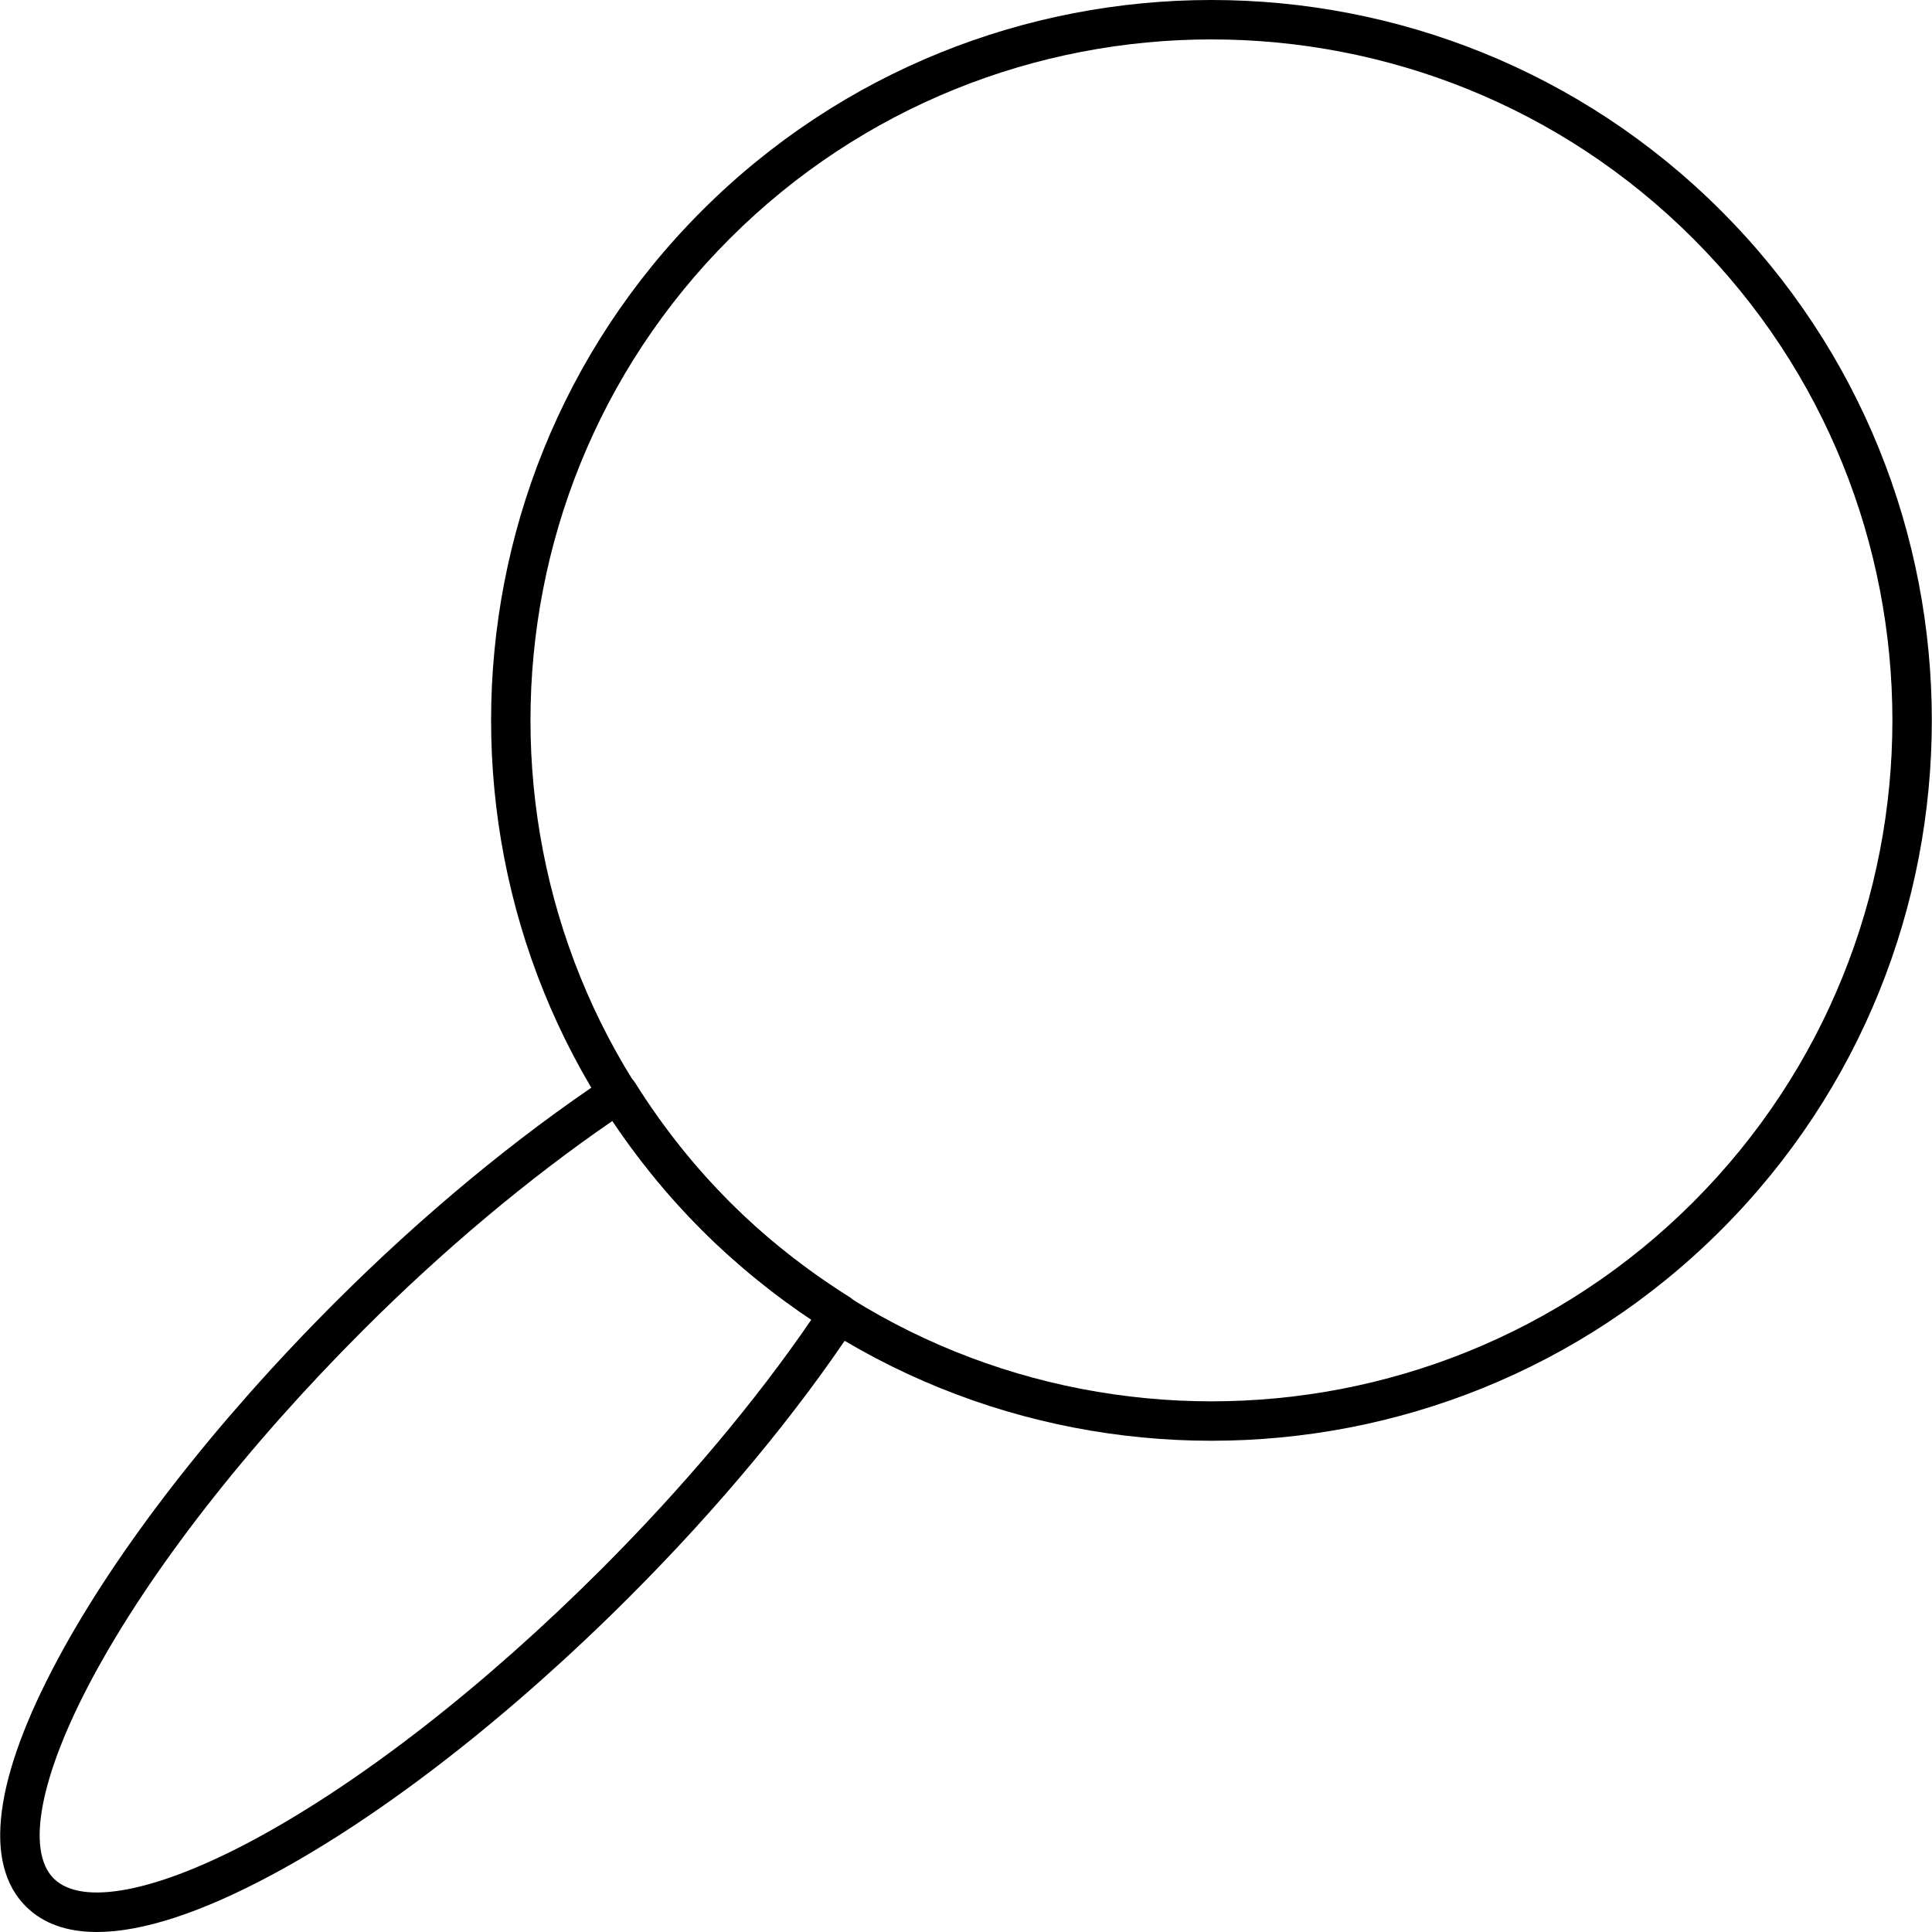
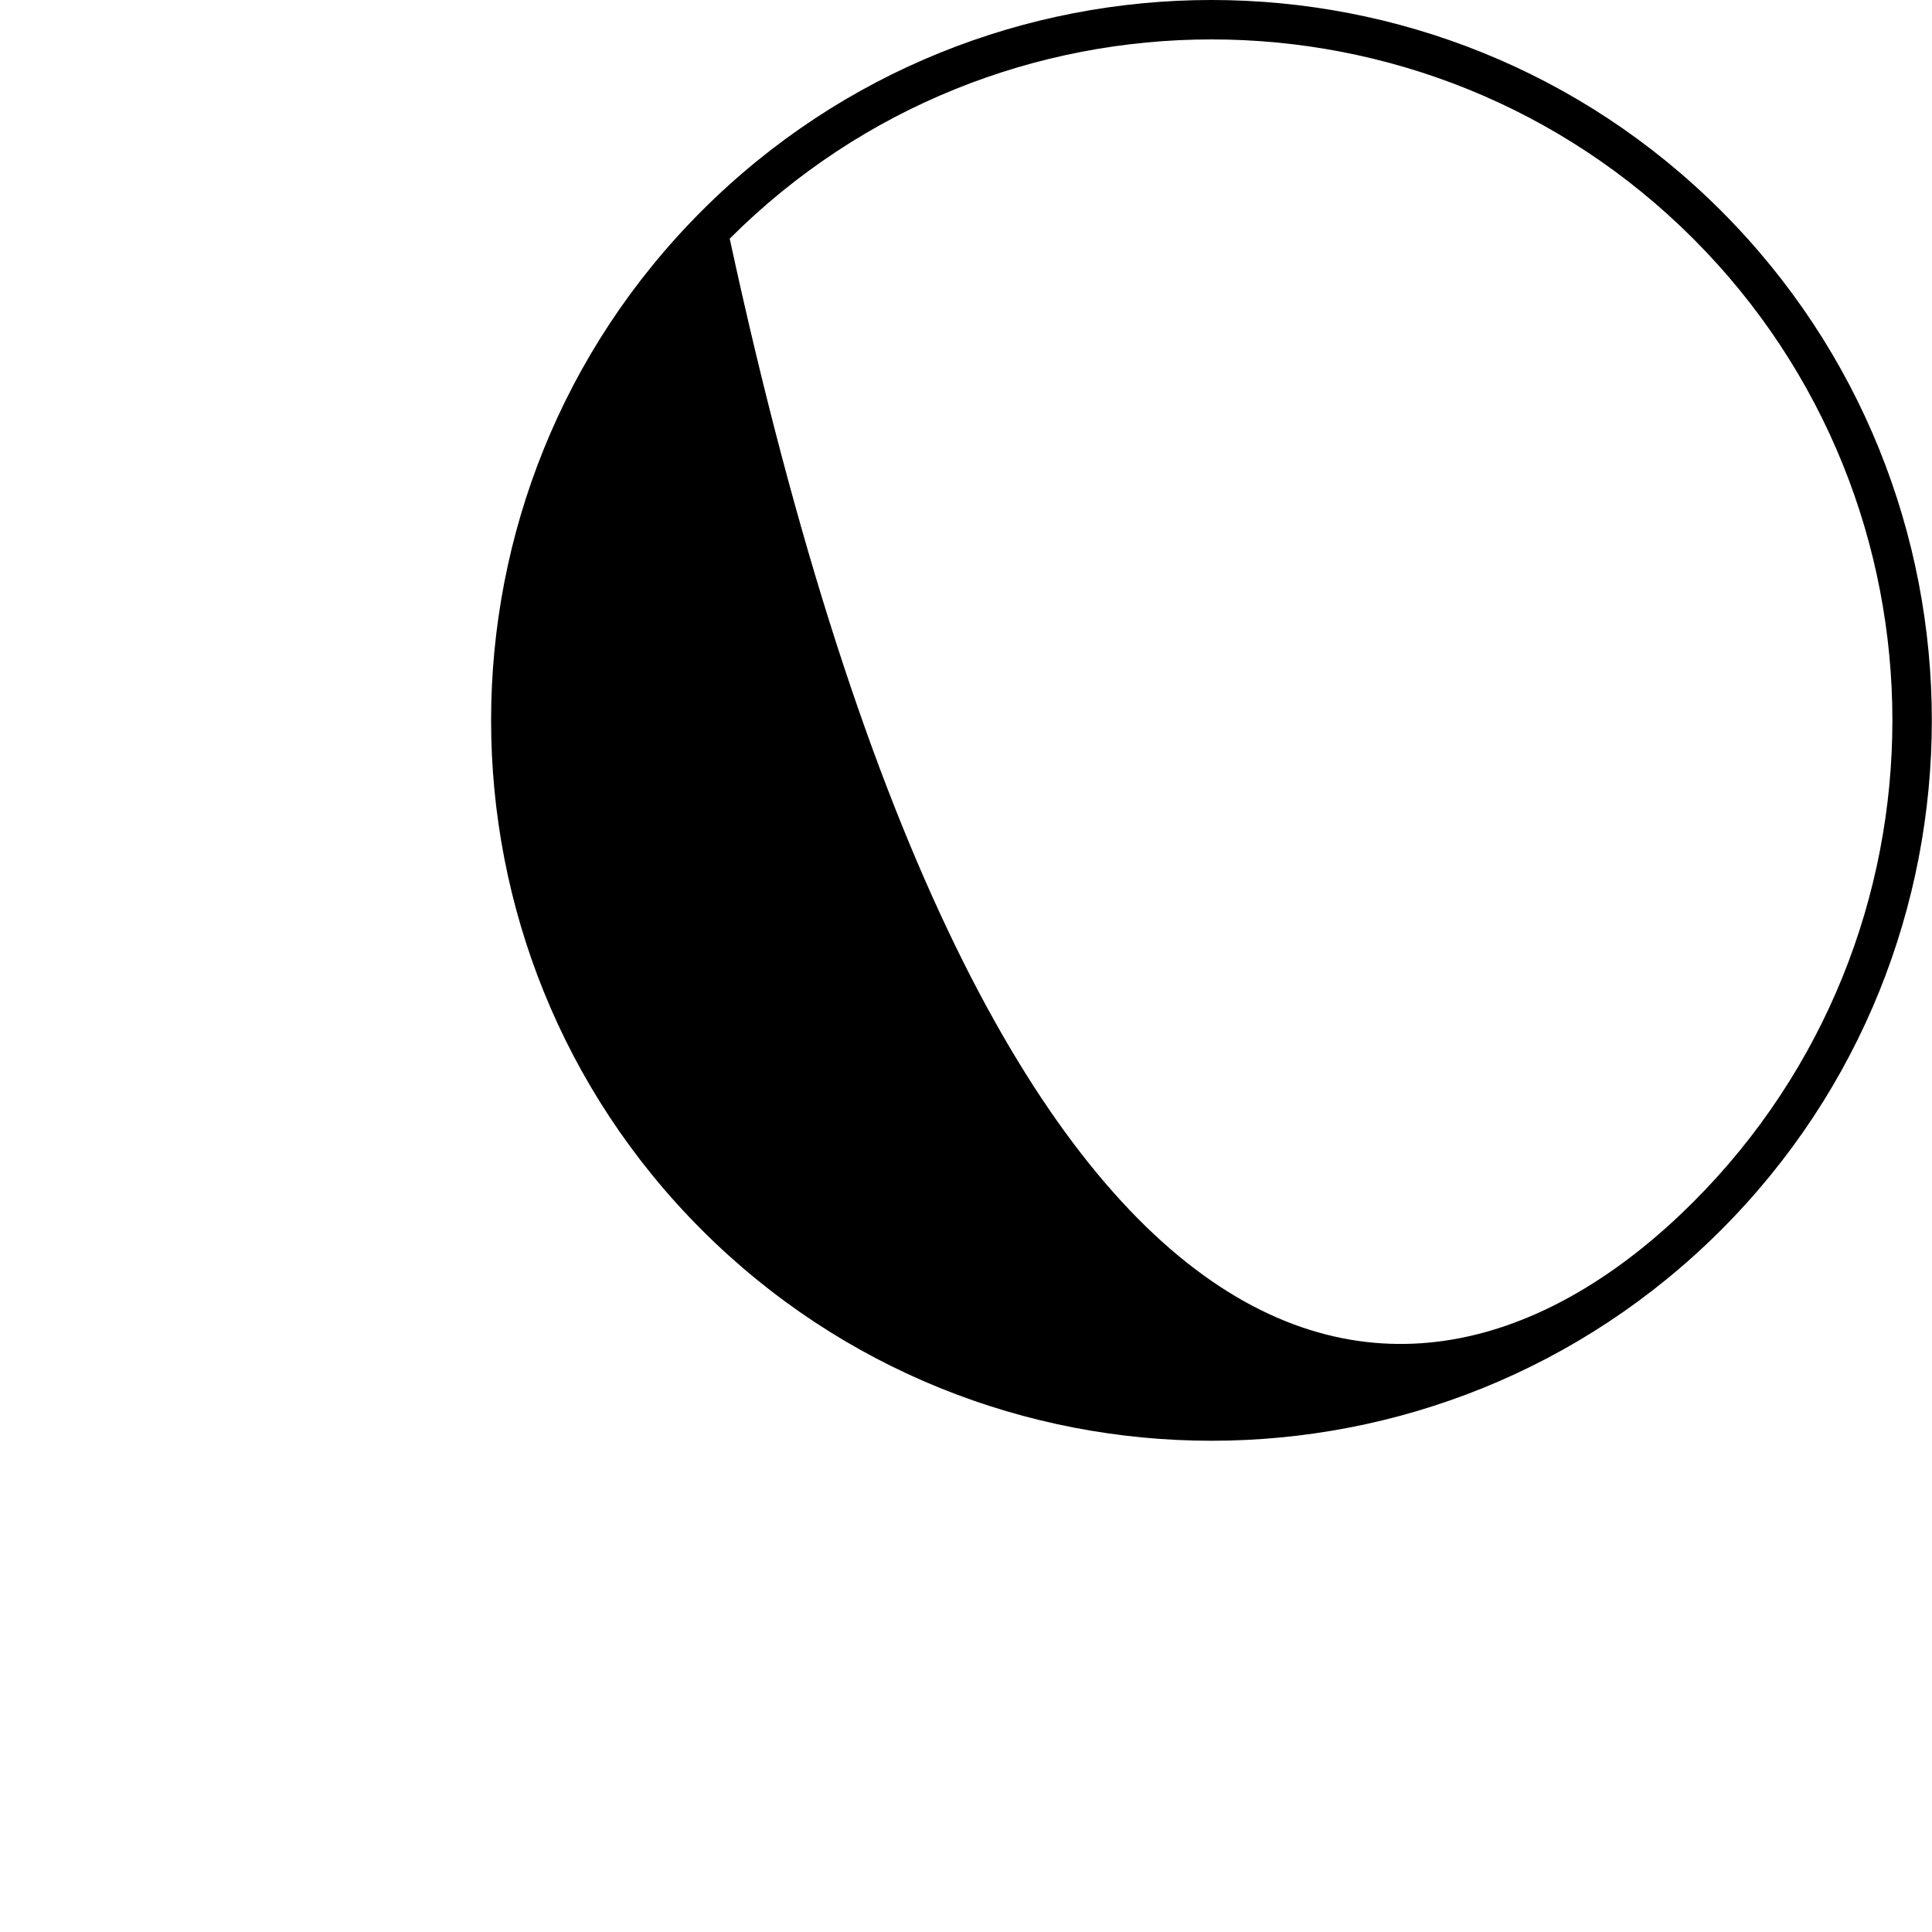
<svg xmlns="http://www.w3.org/2000/svg" width="30" height="30" viewBox="0 0 30 30" fill="none">
-   <path d="M18.812 22.372C15.946 22.372 13.081 21.281 10.898 19.099C6.535 14.736 6.535 7.636 10.898 3.273C15.262 -1.091 22.361 -1.091 26.725 3.273C31.088 7.636 31.088 14.736 26.725 19.099C24.543 21.281 21.678 22.372 18.812 22.372ZM18.812 0.612C16.103 0.612 13.394 1.643 11.331 3.706C7.206 7.83 7.206 14.542 11.331 18.666C15.456 22.791 22.167 22.791 26.292 18.666C30.416 14.541 30.416 7.83 26.292 3.706C24.229 1.643 21.52 0.612 18.811 0.612H18.812Z" fill="black" />
-   <path d="M1.504 30C1.037 30 0.667 29.868 0.401 29.602C-0.265 28.937 -0.093 27.609 0.898 25.763C1.819 24.046 3.349 22.078 5.205 20.222C6.554 18.873 8.015 17.663 9.432 16.721C9.501 16.675 9.587 16.66 9.666 16.676C9.746 16.693 9.817 16.742 9.861 16.812C10.293 17.5 10.789 18.124 11.332 18.667C11.876 19.211 12.502 19.707 13.192 20.141C13.262 20.185 13.311 20.255 13.328 20.336C13.346 20.416 13.33 20.5 13.284 20.569C12.373 21.949 11.16 23.41 9.776 24.794C7.919 26.651 5.952 28.181 4.239 29.103C3.129 29.7 2.208 30 1.504 30ZM9.514 17.403C8.211 18.297 6.876 19.416 5.638 20.655C3.823 22.47 2.331 24.387 1.437 26.052C0.624 27.568 0.398 28.733 0.834 29.169C1.27 29.604 2.433 29.379 3.948 28.564C5.611 27.669 7.527 26.177 9.343 24.361C10.612 23.091 11.733 21.758 12.601 20.488C11.977 20.072 11.405 19.606 10.898 19.1C10.393 18.595 9.929 18.026 9.514 17.403Z" fill="black" />
+   <path d="M18.812 22.372C15.946 22.372 13.081 21.281 10.898 19.099C6.535 14.736 6.535 7.636 10.898 3.273C15.262 -1.091 22.361 -1.091 26.725 3.273C31.088 7.636 31.088 14.736 26.725 19.099C24.543 21.281 21.678 22.372 18.812 22.372ZM18.812 0.612C16.103 0.612 13.394 1.643 11.331 3.706C15.456 22.791 22.167 22.791 26.292 18.666C30.416 14.541 30.416 7.83 26.292 3.706C24.229 1.643 21.52 0.612 18.811 0.612H18.812Z" fill="black" />
</svg>